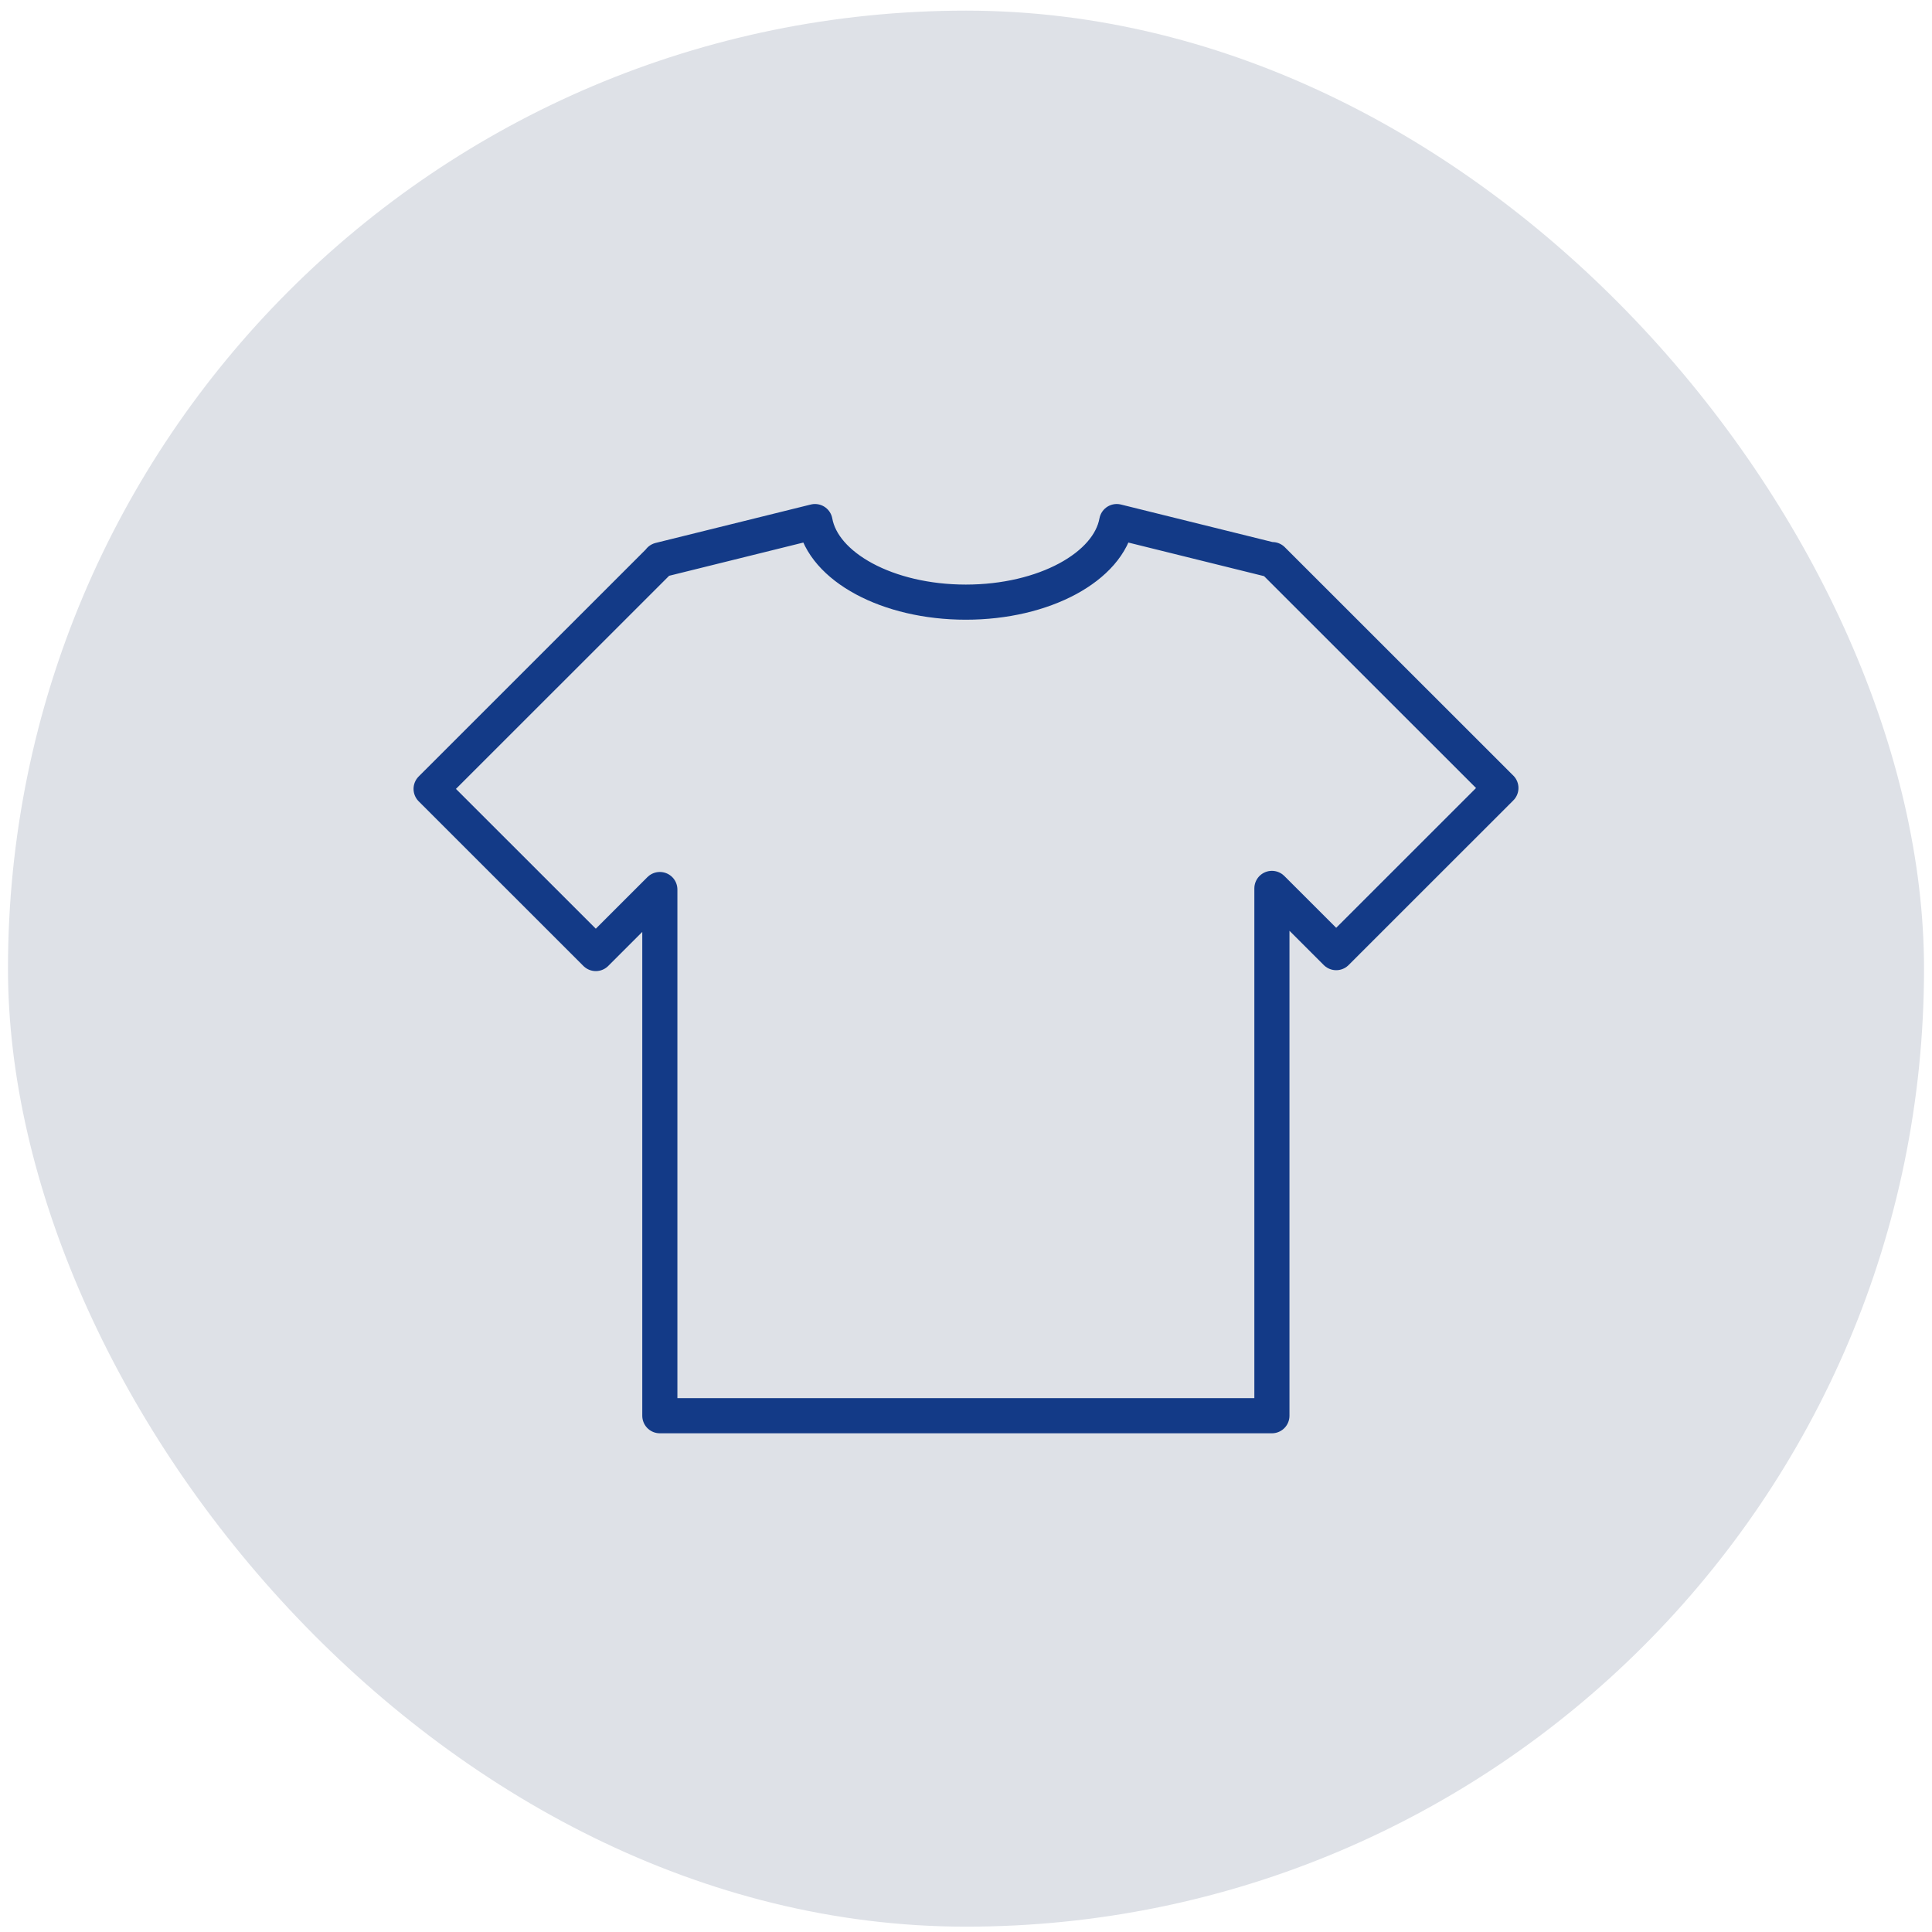
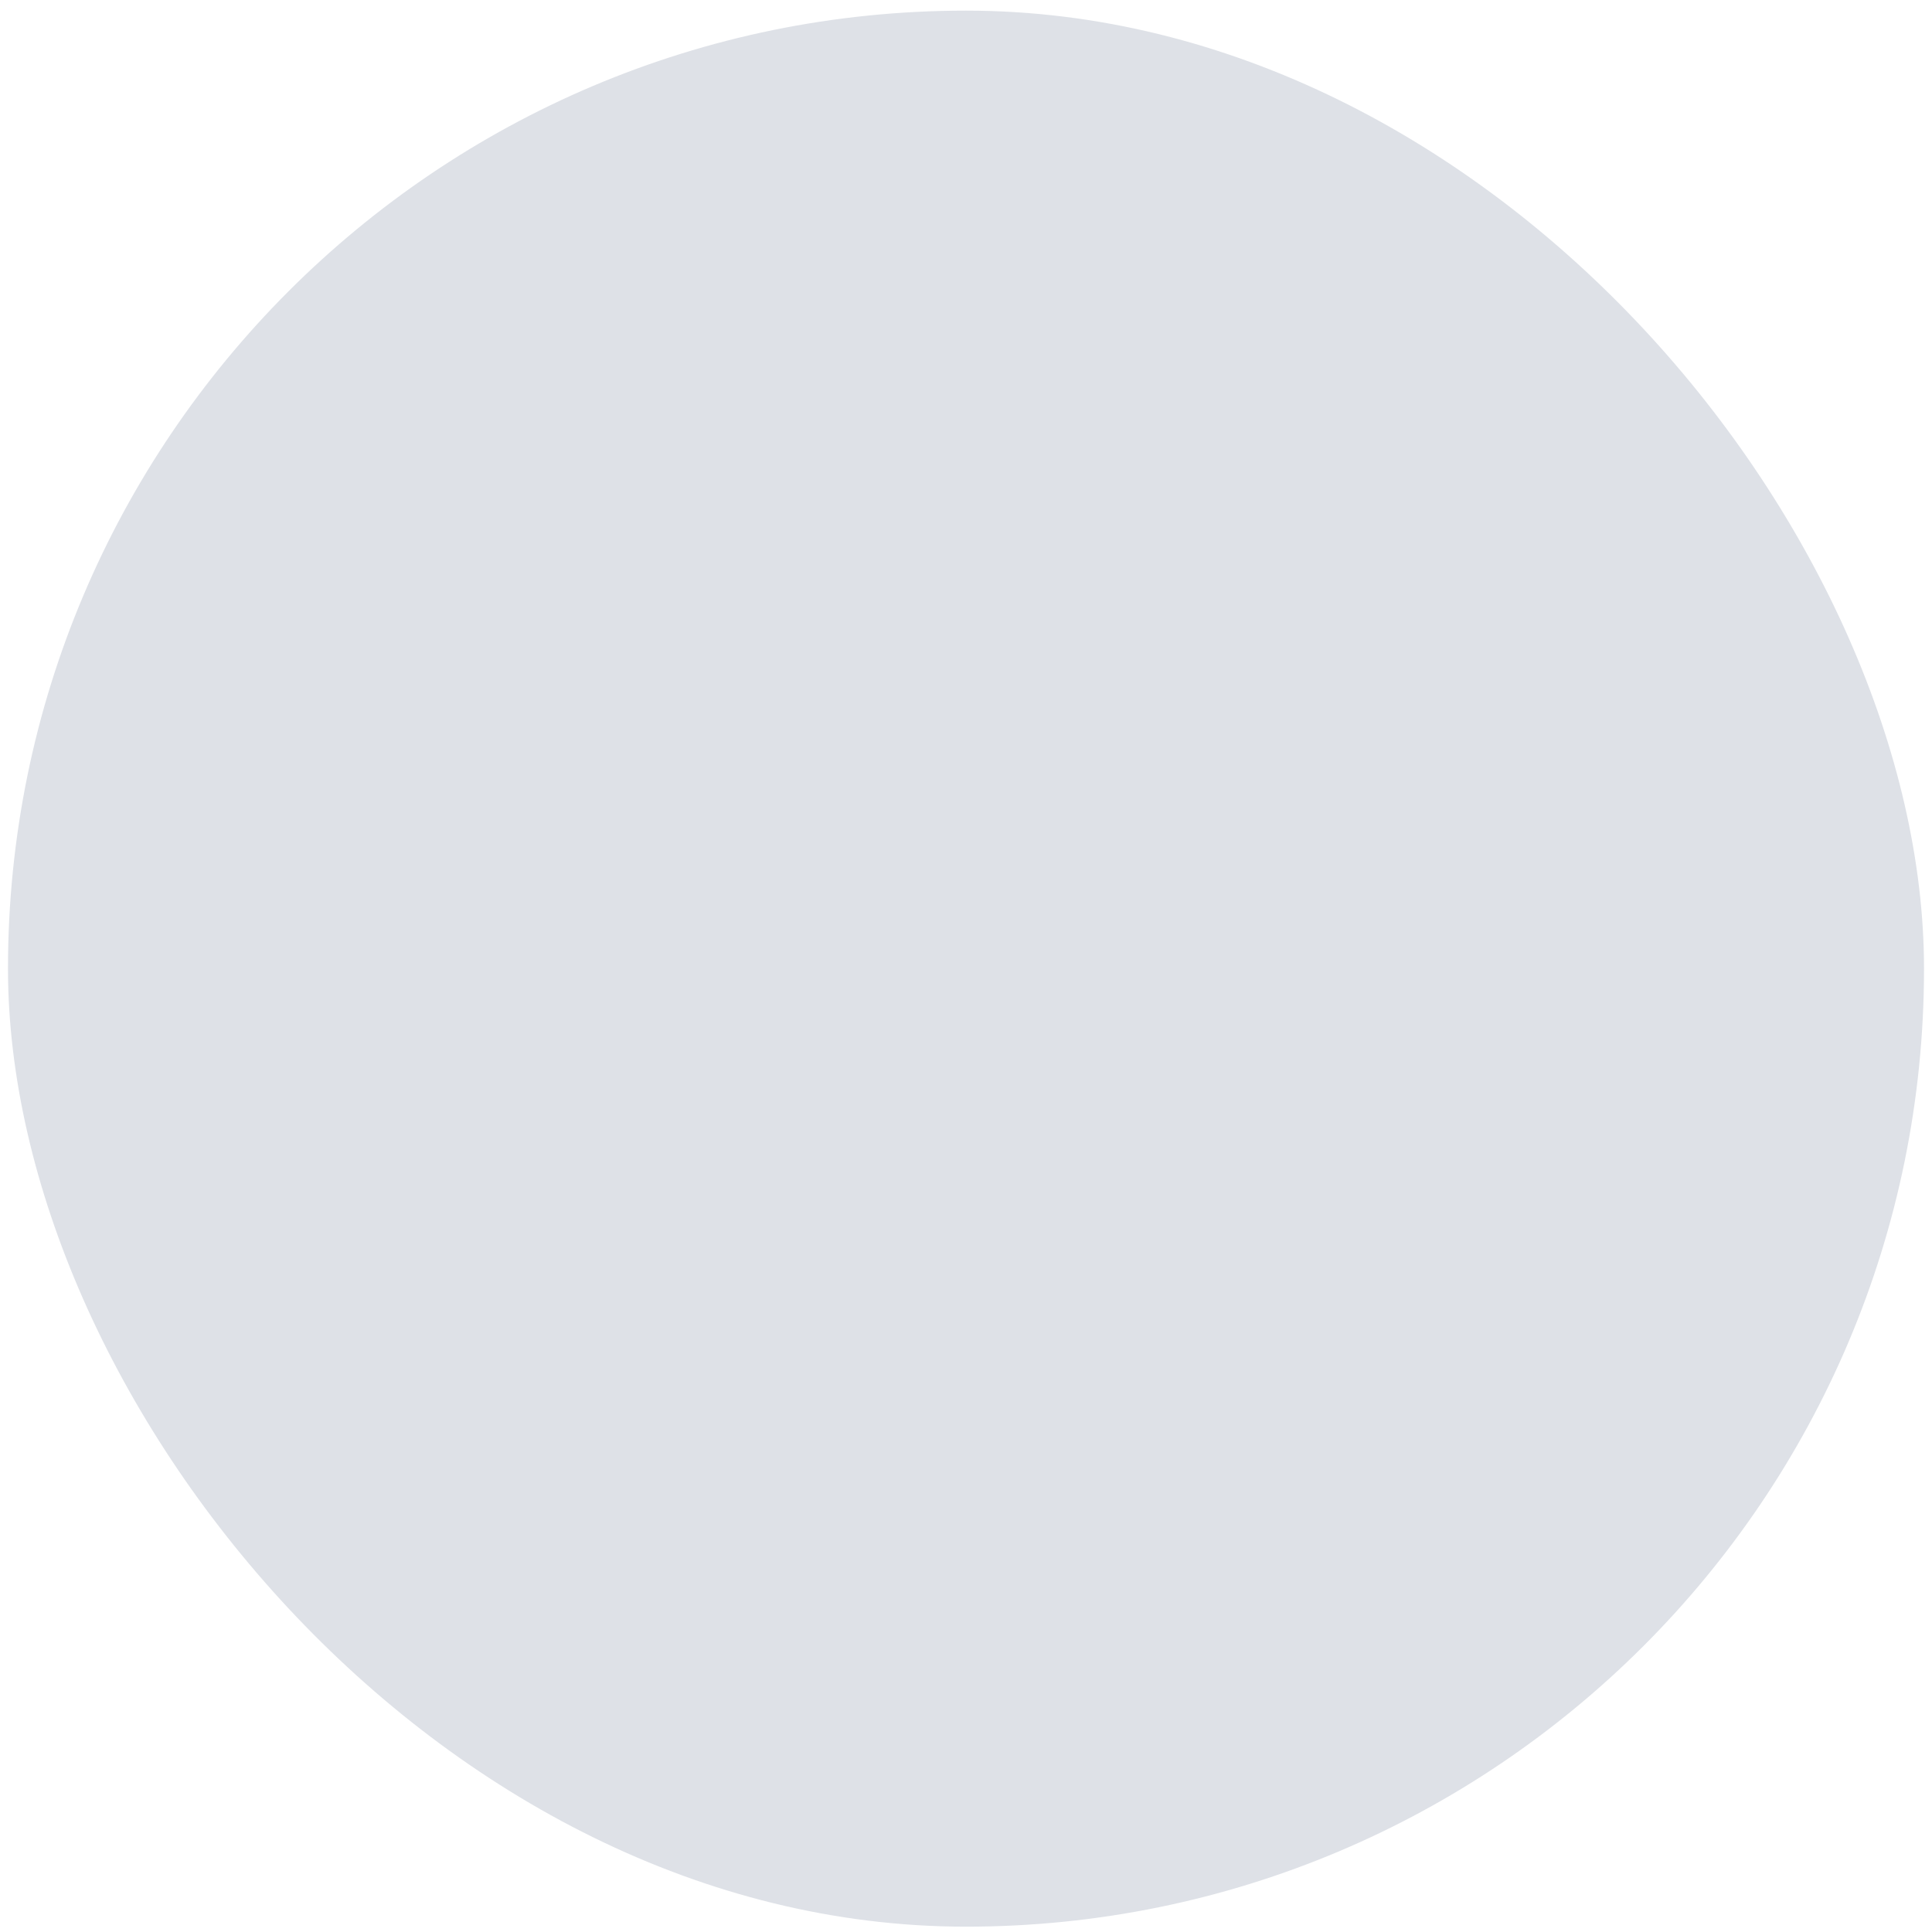
<svg xmlns="http://www.w3.org/2000/svg" width="121" height="121" viewBox="0 0 121 121" fill="none">
  <rect x="0.5" y="0.666" width="120" height="120" rx="60" fill="#DEE1E7" />
-   <path d="M93.999 49.353L79.688 35.048L79.659 35.077V35.072L69.94 32.666C69.424 35.503 65.391 37.712 60.491 37.712C55.591 37.712 51.558 35.503 51.043 32.666L41.324 35.072V35.115L41.311 35.102L27 49.408L37.315 59.719L41.325 55.711V88.666H79.659V55.64L83.685 59.663L94 49.352L93.999 49.353Z" stroke="#133A87" stroke-width="2.2" stroke-linecap="round" stroke-linejoin="round" />
</svg>